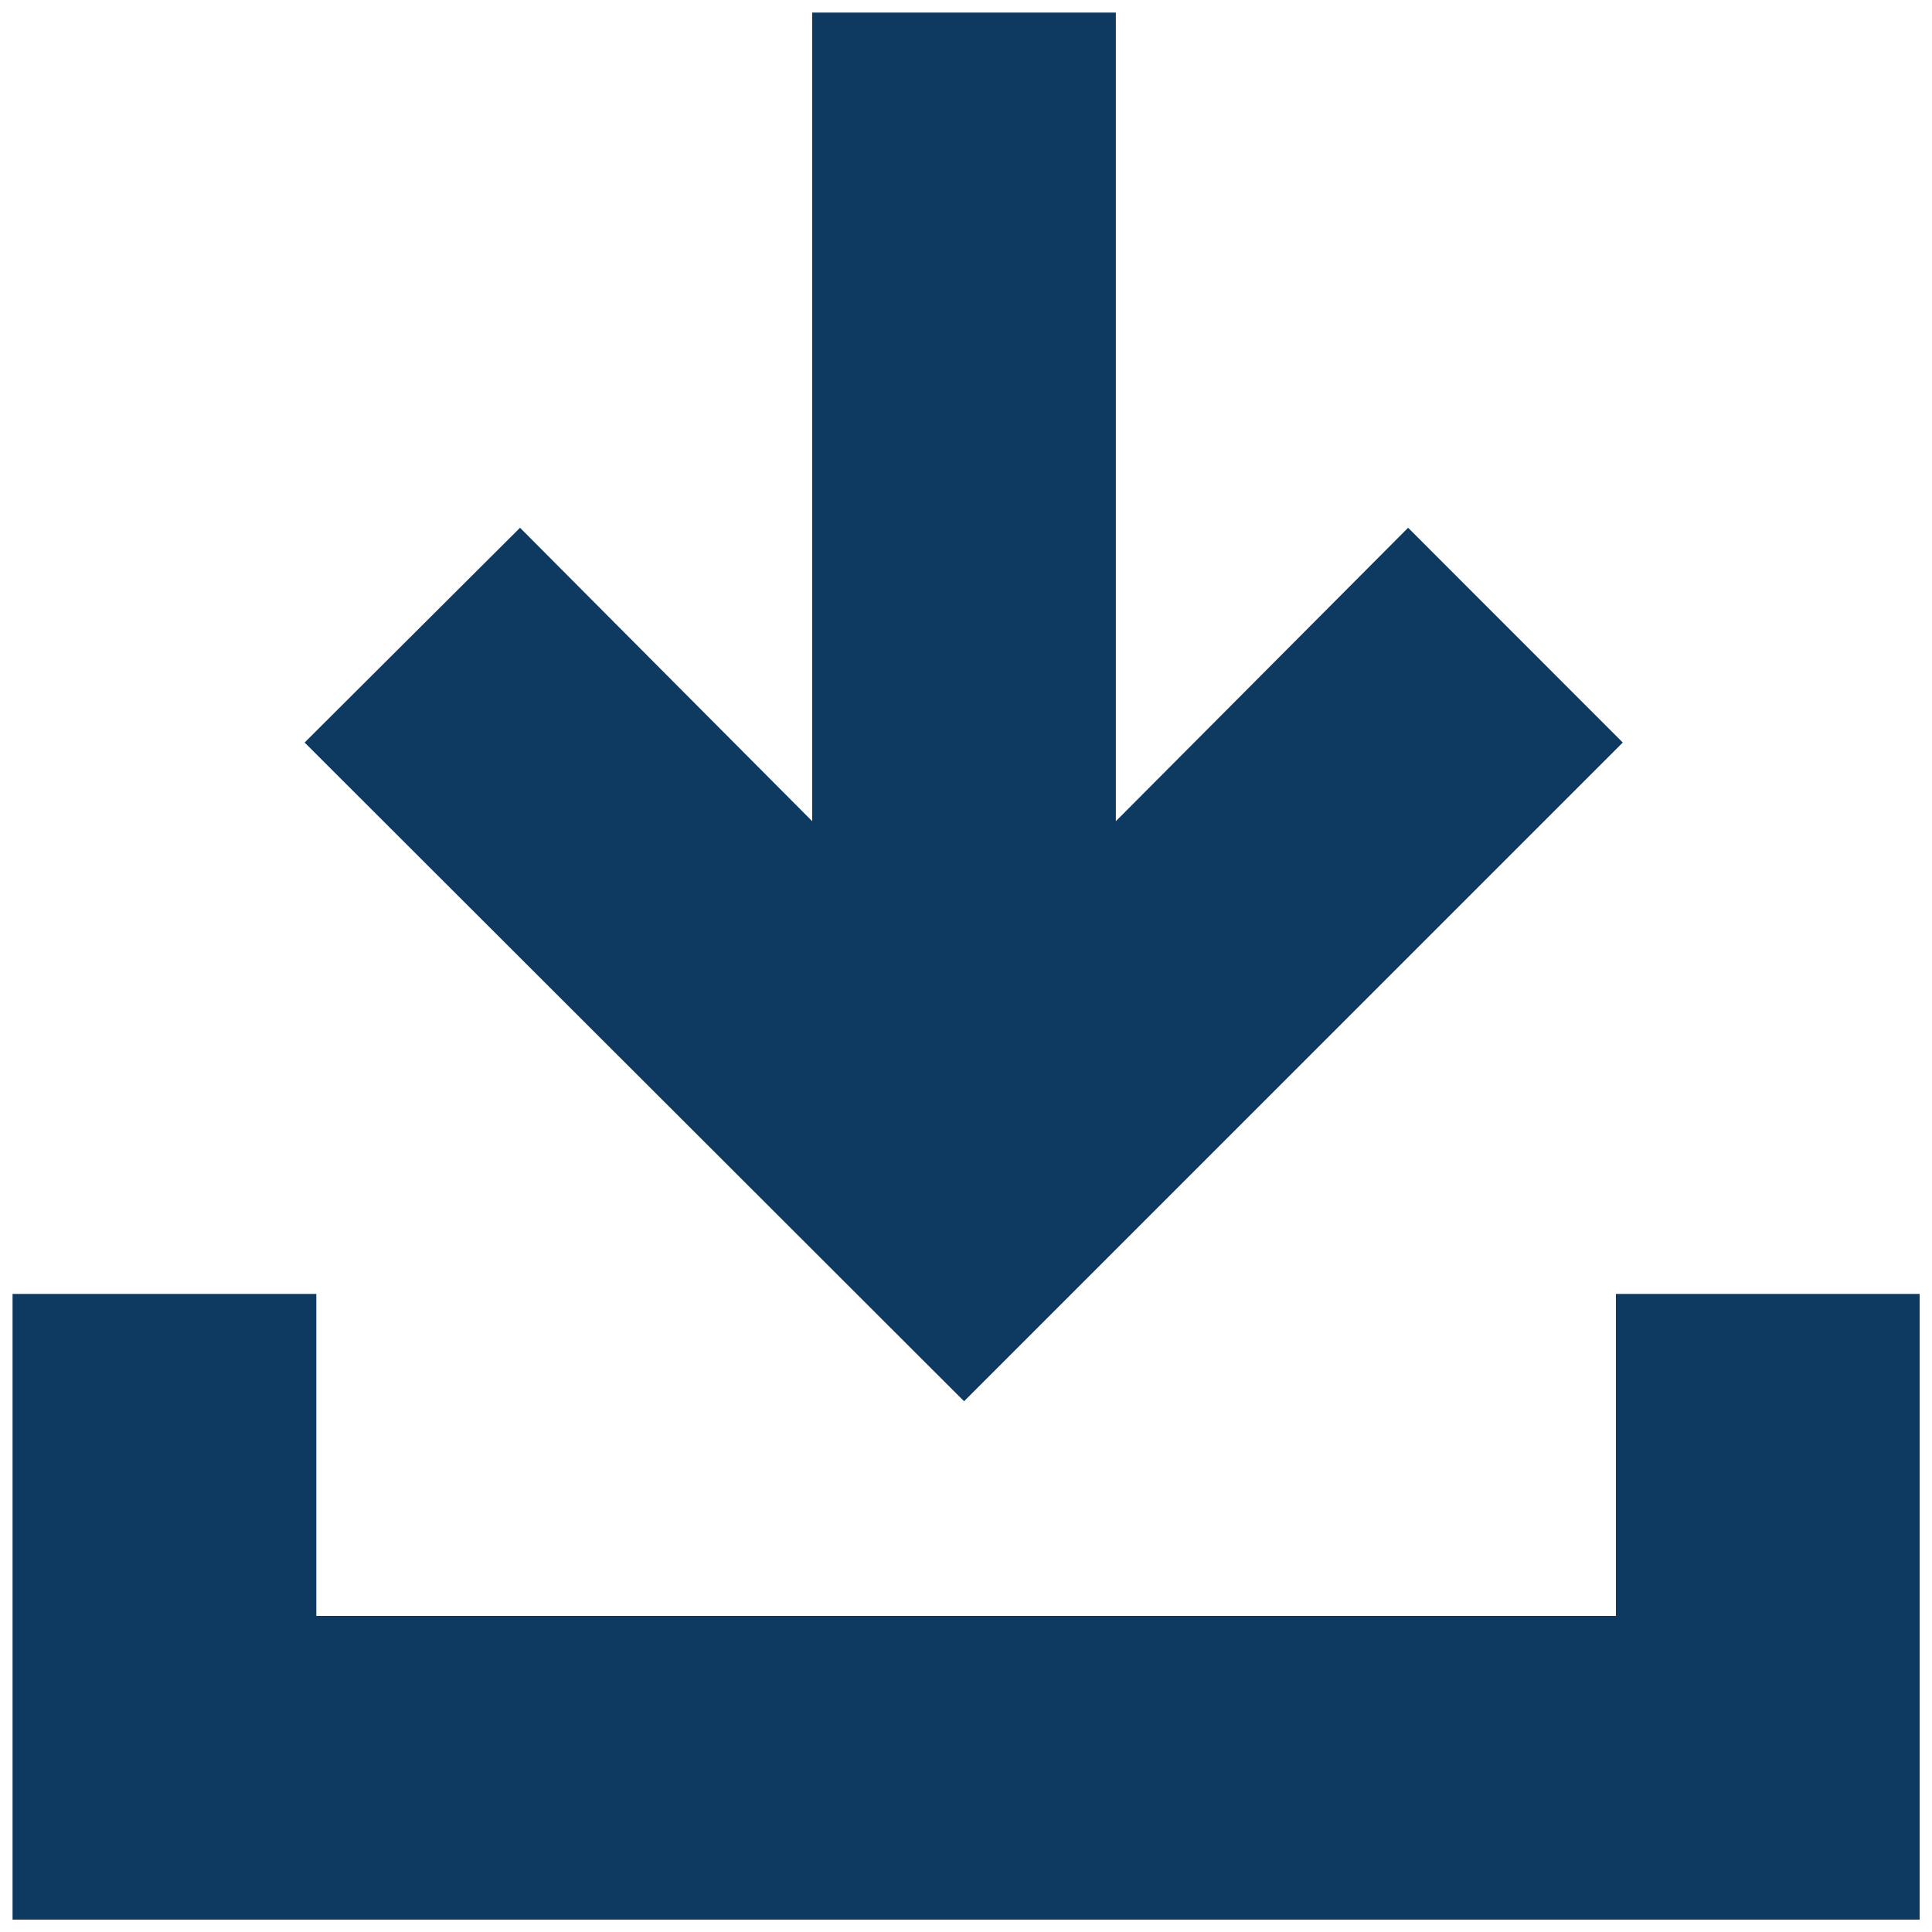
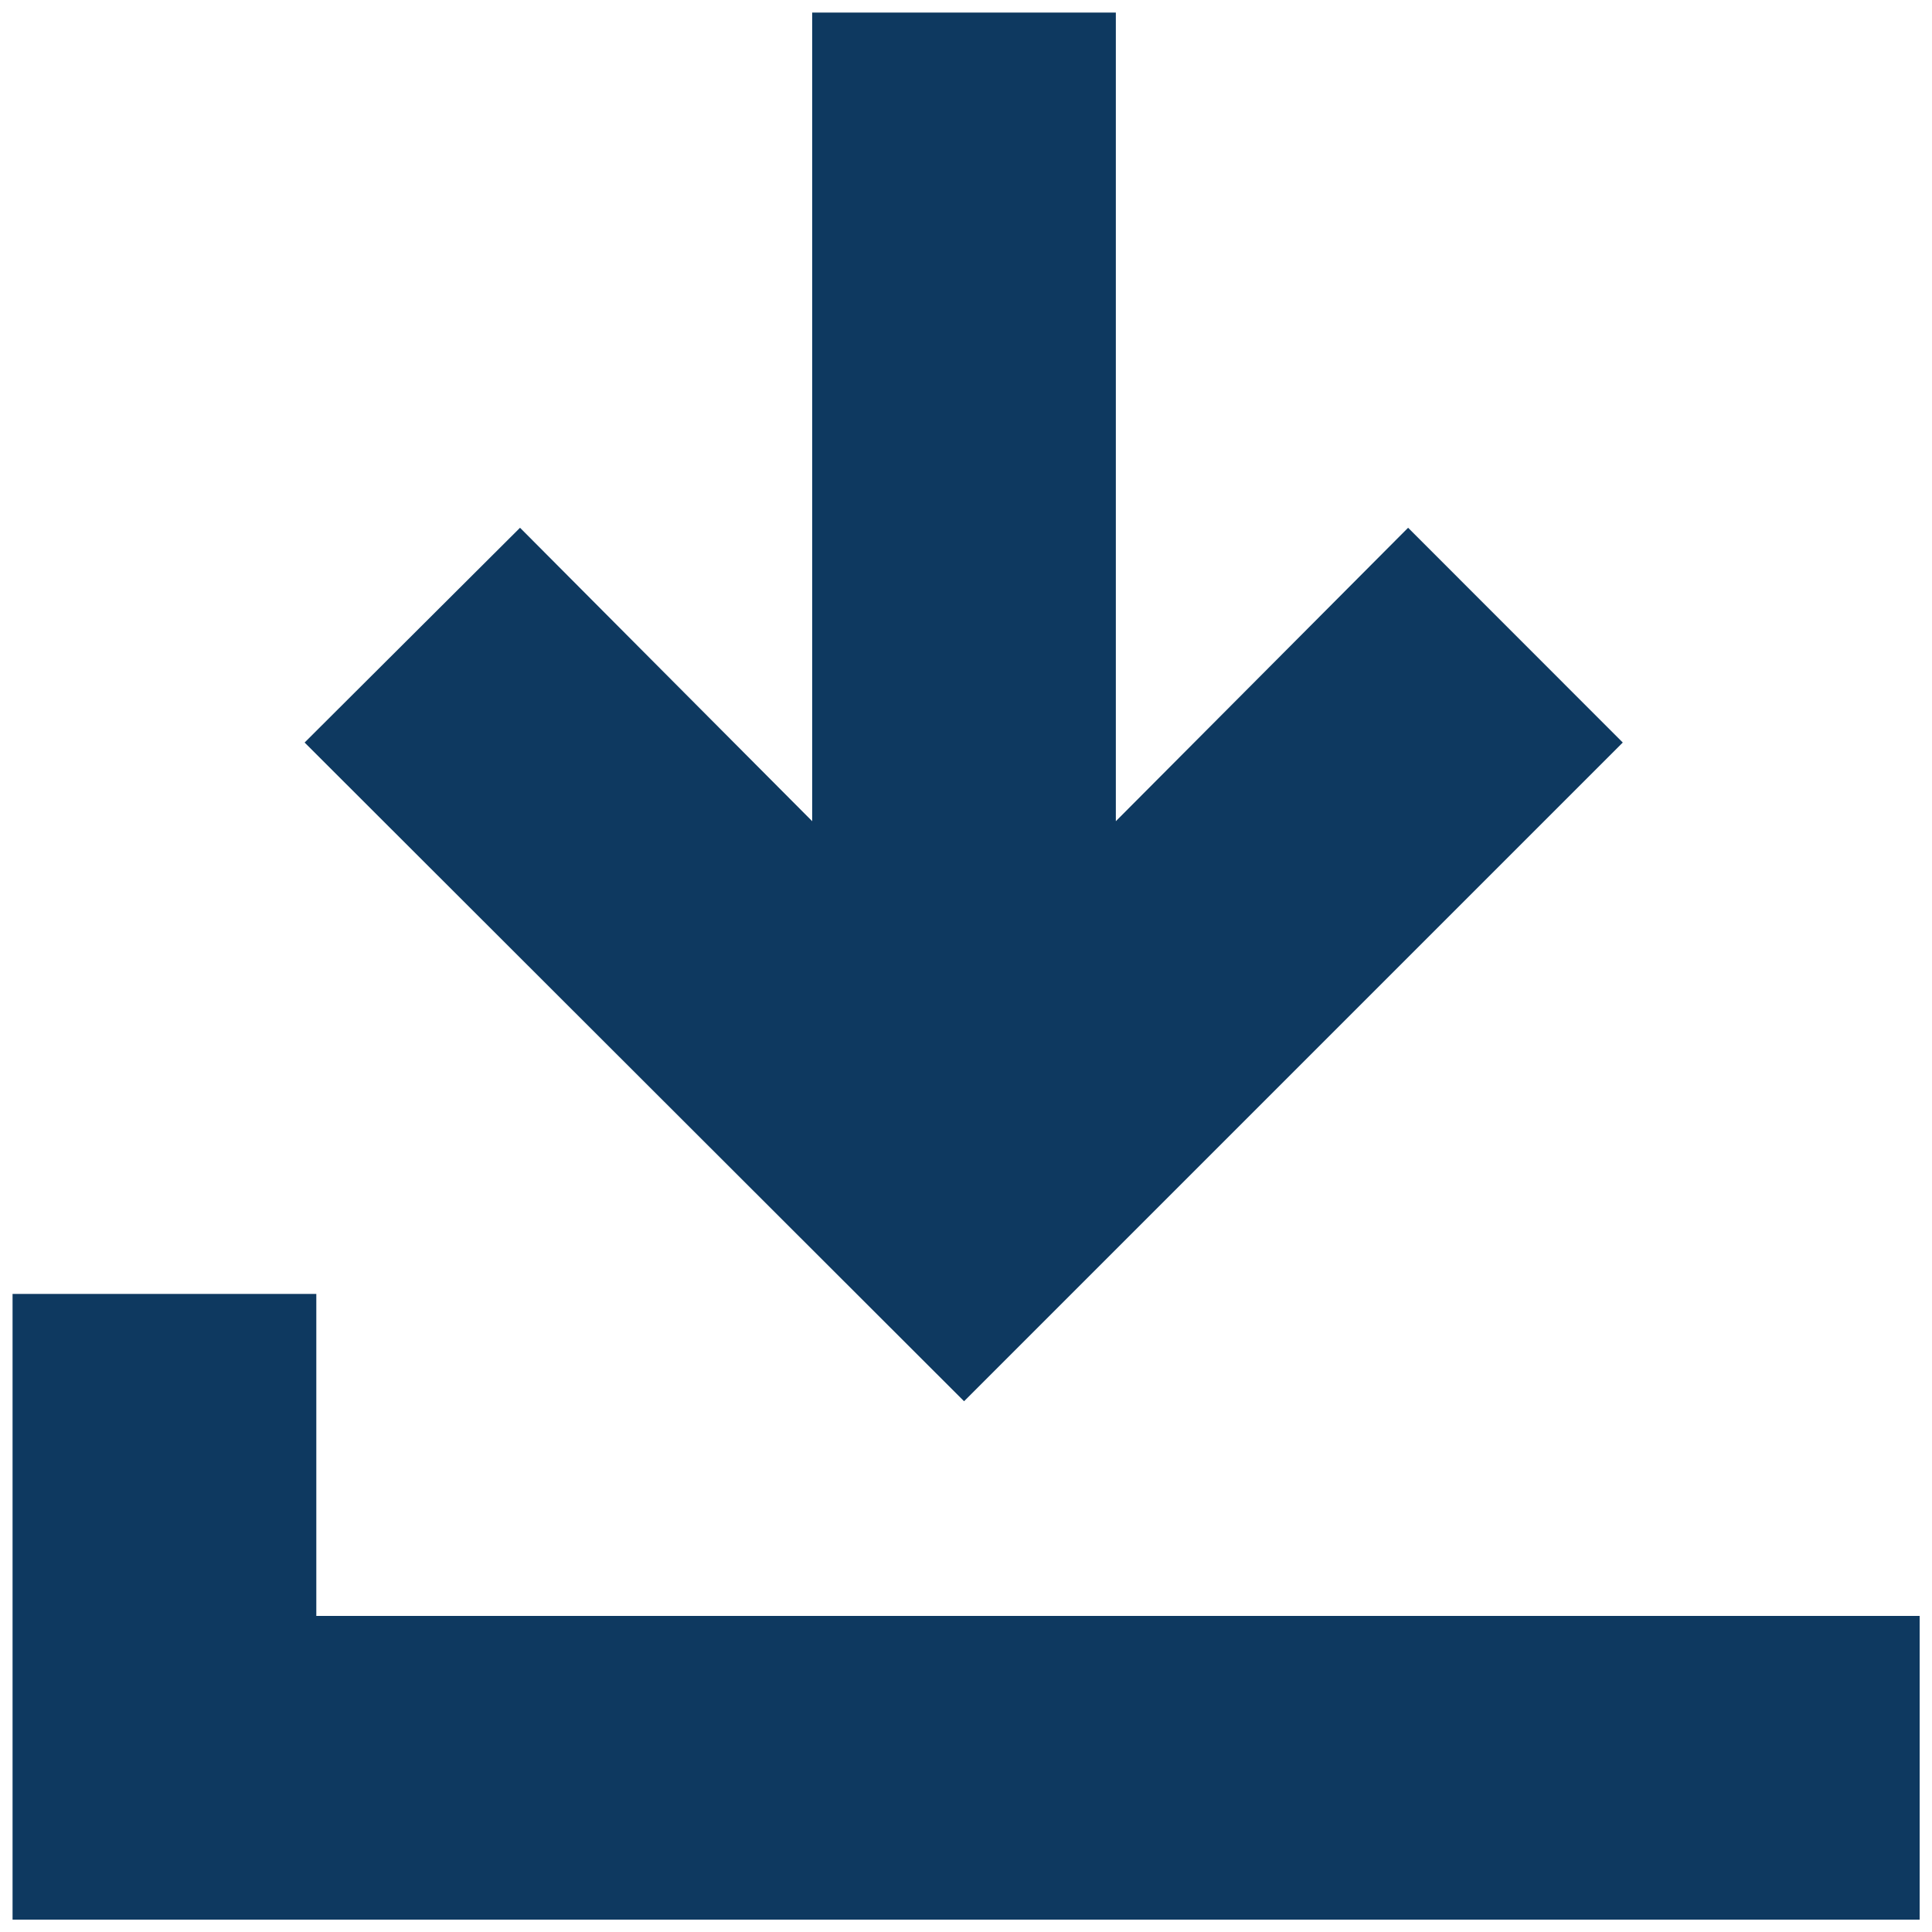
<svg xmlns="http://www.w3.org/2000/svg" width="18" height="18" viewBox="0 0 18 18" fill="none">
-   <path d="M8.982 13.055L2.838 6.918L4.845 4.917L7.567 7.651V0.117H10.396V7.651L13.119 4.917L15.119 6.918L8.982 13.055ZM0.117 17.885V12.055H2.947V15.055H15.055V12.055H17.885V17.885H0.117Z" fill="#0E3960" />
+   <path d="M8.982 13.055L2.838 6.918L4.845 4.917L7.567 7.651V0.117H10.396V7.651L13.119 4.917L15.119 6.918L8.982 13.055ZM0.117 17.885V12.055H2.947V15.055H15.055H17.885V17.885H0.117Z" fill="#0E3960" />
</svg>